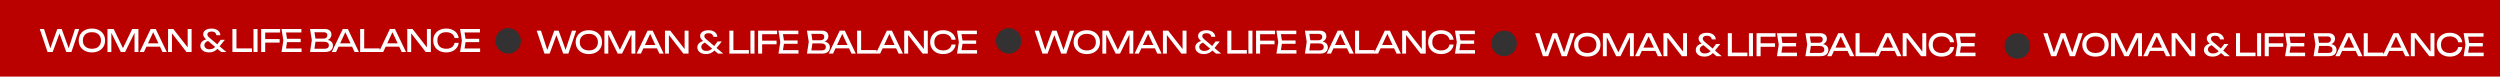
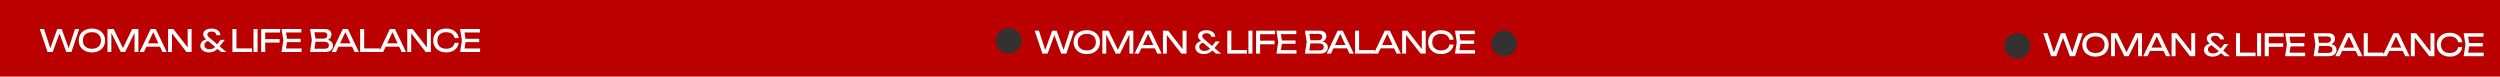
<svg xmlns="http://www.w3.org/2000/svg" width="979" height="30" viewBox="0 0 979 30" fill="none">
  <rect width="979" height="30" fill="#BA0100" />
  <path d="M27.208 19.752H26.608L29.368 11.352H31.024L27.976 20.352H25.96L22.924 12.108H23.668L20.632 20.352H18.616L15.568 11.352H17.236L19.984 19.752L19.408 19.74L22.444 11.352H24.16L27.208 19.752ZM35.992 20.52C34.968 20.52 34.068 20.324 33.292 19.932C32.516 19.54 31.912 18.996 31.48 18.3C31.048 17.596 30.832 16.78 30.832 15.852C30.832 14.924 31.048 14.112 31.48 13.416C31.912 12.712 32.516 12.164 33.292 11.772C34.068 11.38 34.968 11.184 35.992 11.184C37.016 11.184 37.916 11.38 38.692 11.772C39.468 12.164 40.072 12.712 40.504 13.416C40.936 14.112 41.152 14.924 41.152 15.852C41.152 16.78 40.936 17.596 40.504 18.3C40.072 18.996 39.468 19.54 38.692 19.932C37.916 20.324 37.016 20.52 35.992 20.52ZM35.992 19.104C36.72 19.104 37.348 18.972 37.876 18.708C38.404 18.444 38.812 18.068 39.1 17.58C39.396 17.092 39.544 16.516 39.544 15.852C39.544 15.188 39.396 14.612 39.1 14.124C38.812 13.636 38.404 13.26 37.876 12.996C37.348 12.732 36.72 12.6 35.992 12.6C35.272 12.6 34.644 12.732 34.108 12.996C33.58 13.26 33.168 13.636 32.872 14.124C32.584 14.612 32.44 15.188 32.44 15.852C32.44 16.516 32.584 17.092 32.872 17.58C33.168 18.068 33.58 18.444 34.108 18.708C34.644 18.972 35.272 19.104 35.992 19.104ZM54.199 11.352V20.352H52.687V11.832L53.179 11.856L48.991 20.352H47.299L43.111 11.868L43.603 11.844V20.352H42.091V11.352H44.515L48.547 19.668H47.755L51.775 11.352H54.199ZM56.812 18.288V16.98H63.1V18.288H56.812ZM60.988 11.352L65.308 20.352H63.616L59.692 11.952H60.304L56.38 20.352H54.688L59.008 11.352H60.988ZM74.145 19.392L73.497 19.464V11.352H75.033V20.352H73.017L66.705 12.24L67.341 12.168V20.352H65.805V11.352H67.869L74.145 19.392ZM86.315 13.776H84.755C84.699 13.352 84.511 13.008 84.191 12.744C83.879 12.48 83.439 12.348 82.871 12.348C82.543 12.348 82.255 12.392 82.007 12.48C81.759 12.568 81.563 12.7 81.419 12.876C81.283 13.044 81.215 13.252 81.215 13.5C81.215 13.676 81.271 13.868 81.383 14.076C81.503 14.284 81.707 14.508 81.995 14.748L88.619 20.352H86.591L80.783 15.456C80.375 15.104 80.067 14.764 79.859 14.436C79.659 14.108 79.559 13.768 79.559 13.416C79.559 12.968 79.691 12.58 79.955 12.252C80.219 11.916 80.595 11.656 81.083 11.472C81.579 11.28 82.163 11.184 82.835 11.184C83.547 11.184 84.155 11.296 84.659 11.52C85.171 11.744 85.567 12.052 85.847 12.444C86.127 12.828 86.283 13.272 86.315 13.776ZM86.399 15.588H88.067L85.679 18.54C85.327 18.98 84.959 19.348 84.575 19.644C84.199 19.932 83.787 20.152 83.339 20.304C82.891 20.448 82.383 20.52 81.815 20.52C81.111 20.52 80.507 20.404 80.003 20.172C79.507 19.932 79.123 19.616 78.851 19.224C78.587 18.832 78.455 18.396 78.455 17.916C78.455 17.46 78.571 17.052 78.803 16.692C79.035 16.324 79.387 16.012 79.859 15.756C80.339 15.5 80.943 15.32 81.671 15.216L82.067 15.852C81.411 16.004 80.907 16.244 80.555 16.572C80.203 16.9 80.027 17.284 80.027 17.724C80.027 18.004 80.103 18.264 80.255 18.504C80.415 18.744 80.639 18.936 80.927 19.08C81.223 19.224 81.575 19.296 81.983 19.296C82.615 19.296 83.147 19.168 83.579 18.912C84.011 18.656 84.391 18.308 84.719 17.868L86.399 15.588ZM92.598 11.352V19.644L91.89 18.96H98.67V20.352H91.014V11.352H92.598ZM99.274 11.352H100.858V20.352H99.274V11.352ZM103.039 15.288H109.507V16.68H103.039V15.288ZM109.699 11.352V12.744H102.991L103.855 11.844V20.352H102.271V11.352H109.699ZM117.742 15.192V16.512H111.454V15.192H117.742ZM112.498 15.852L111.862 19.872L111.106 18.984H118.09V20.352H110.242L110.962 15.852L110.242 11.352H118.03V12.72H111.106L111.862 11.832L112.498 15.852ZM127.177 15.888L127.333 15.54C128.045 15.548 128.625 15.656 129.073 15.864C129.529 16.072 129.861 16.352 130.069 16.704C130.285 17.056 130.393 17.452 130.393 17.892C130.393 18.372 130.277 18.796 130.045 19.164C129.821 19.532 129.489 19.824 129.049 20.04C128.609 20.248 128.061 20.352 127.405 20.352H121.405L122.113 15.732L121.405 11.352H127.189C128.021 11.352 128.661 11.548 129.109 11.94C129.565 12.324 129.793 12.856 129.793 13.536C129.793 13.896 129.705 14.248 129.529 14.592C129.361 14.928 129.085 15.216 128.701 15.456C128.325 15.688 127.817 15.832 127.177 15.888ZM123.001 19.908L122.389 19.08H127.225C127.721 19.08 128.105 18.968 128.377 18.744C128.657 18.512 128.797 18.184 128.797 17.76C128.797 17.312 128.633 16.964 128.305 16.716C127.985 16.468 127.509 16.344 126.877 16.344H122.977V15.12H126.721C127.145 15.12 127.497 15.004 127.777 14.772C128.057 14.532 128.197 14.192 128.197 13.752C128.197 13.424 128.081 13.156 127.849 12.948C127.617 12.732 127.281 12.624 126.841 12.624H122.389L123.001 11.796L123.637 15.732L123.001 19.908ZM132.044 18.288V16.98H138.332V18.288H132.044ZM136.22 11.352L140.54 20.352H138.848L134.924 11.952H135.536L131.612 20.352H129.92L134.24 11.352H136.22ZM142.621 11.352V19.644L141.913 18.96H148.693V20.352H141.037V11.352H142.621ZM150.496 18.288V16.98H156.784V18.288H150.496ZM154.672 11.352L158.992 20.352H157.3L153.376 11.952H153.988L150.064 20.352H148.372L152.692 11.352H154.672ZM167.829 19.392L167.181 19.464V11.352H168.717V20.352H166.701L160.389 12.24L161.025 12.168V20.352H159.489V11.352H161.553L167.829 19.392ZM179.62 16.788C179.54 17.524 179.28 18.176 178.84 18.744C178.408 19.304 177.84 19.74 177.136 20.052C176.432 20.364 175.628 20.52 174.724 20.52C173.716 20.52 172.832 20.324 172.072 19.932C171.312 19.54 170.72 18.996 170.296 18.3C169.872 17.596 169.66 16.78 169.66 15.852C169.66 14.924 169.872 14.112 170.296 13.416C170.72 12.712 171.312 12.164 172.072 11.772C172.832 11.38 173.716 11.184 174.724 11.184C175.628 11.184 176.432 11.34 177.136 11.652C177.84 11.964 178.408 12.4 178.84 12.96C179.28 13.52 179.54 14.172 179.62 14.916H178.024C177.936 14.436 177.744 14.024 177.448 13.68C177.16 13.336 176.784 13.072 176.32 12.888C175.856 12.696 175.32 12.6 174.712 12.6C174.008 12.6 173.396 12.732 172.876 12.996C172.364 13.26 171.968 13.636 171.688 14.124C171.408 14.612 171.268 15.188 171.268 15.852C171.268 16.516 171.408 17.092 171.688 17.58C171.968 18.068 172.364 18.444 172.876 18.708C173.396 18.972 174.008 19.104 174.712 19.104C175.32 19.104 175.856 19.012 176.32 18.828C176.784 18.644 177.16 18.38 177.448 18.036C177.744 17.684 177.936 17.268 178.024 16.788H179.62ZM187.661 15.192V16.512H181.373V15.192H187.661ZM182.417 15.852L181.781 19.872L181.025 18.984H188.009V20.352H180.161L180.881 15.852L180.161 11.352H187.949V12.72H181.025L181.781 11.832L182.417 15.852Z" fill="white" />
-   <path d="M221.808 20.4H221.208L223.968 12H225.624L222.576 21H220.56L217.524 12.756H218.268L215.232 21H213.216L210.168 12H211.836L214.584 20.4L214.008 20.388L217.044 12H218.76L221.808 20.4ZM230.592 21.168C229.568 21.168 228.668 20.972 227.892 20.58C227.116 20.188 226.512 19.644 226.08 18.948C225.648 18.244 225.432 17.428 225.432 16.5C225.432 15.572 225.648 14.76 226.08 14.064C226.512 13.36 227.116 12.812 227.892 12.42C228.668 12.028 229.568 11.832 230.592 11.832C231.616 11.832 232.516 12.028 233.292 12.42C234.068 12.812 234.672 13.36 235.104 14.064C235.536 14.76 235.752 15.572 235.752 16.5C235.752 17.428 235.536 18.244 235.104 18.948C234.672 19.644 234.068 20.188 233.292 20.58C232.516 20.972 231.616 21.168 230.592 21.168ZM230.592 19.752C231.32 19.752 231.948 19.62 232.476 19.356C233.004 19.092 233.412 18.716 233.7 18.228C233.996 17.74 234.144 17.164 234.144 16.5C234.144 15.836 233.996 15.26 233.7 14.772C233.412 14.284 233.004 13.908 232.476 13.644C231.948 13.38 231.32 13.248 230.592 13.248C229.872 13.248 229.244 13.38 228.708 13.644C228.18 13.908 227.768 14.284 227.472 14.772C227.184 15.26 227.04 15.836 227.04 16.5C227.04 17.164 227.184 17.74 227.472 18.228C227.768 18.716 228.18 19.092 228.708 19.356C229.244 19.62 229.872 19.752 230.592 19.752ZM248.799 12V21H247.287V12.48L247.779 12.504L243.591 21H241.899L237.711 12.516L238.203 12.492V21H236.691V12H239.115L243.147 20.316H242.355L246.375 12H248.799ZM251.412 18.936V17.628H257.7V18.936H251.412ZM255.588 12L259.908 21H258.216L254.292 12.6H254.904L250.98 21H249.288L253.608 12H255.588ZM268.745 20.04L268.097 20.112V12H269.633V21H267.617L261.305 12.888L261.941 12.816V21H260.405V12H262.469L268.745 20.04ZM280.915 14.424H279.355C279.299 14 279.111 13.656 278.791 13.392C278.479 13.128 278.039 12.996 277.471 12.996C277.143 12.996 276.855 13.04 276.607 13.128C276.359 13.216 276.163 13.348 276.019 13.524C275.883 13.692 275.815 13.9 275.815 14.148C275.815 14.324 275.871 14.516 275.983 14.724C276.103 14.932 276.307 15.156 276.595 15.396L283.219 21H281.191L275.383 16.104C274.975 15.752 274.667 15.412 274.459 15.084C274.259 14.756 274.159 14.416 274.159 14.064C274.159 13.616 274.291 13.228 274.555 12.9C274.819 12.564 275.195 12.304 275.683 12.12C276.179 11.928 276.763 11.832 277.435 11.832C278.147 11.832 278.755 11.944 279.259 12.168C279.771 12.392 280.167 12.7 280.447 13.092C280.727 13.476 280.883 13.92 280.915 14.424ZM280.999 16.236H282.667L280.279 19.188C279.927 19.628 279.559 19.996 279.175 20.292C278.799 20.58 278.387 20.8 277.939 20.952C277.491 21.096 276.983 21.168 276.415 21.168C275.711 21.168 275.107 21.052 274.603 20.82C274.107 20.58 273.723 20.264 273.451 19.872C273.187 19.48 273.055 19.044 273.055 18.564C273.055 18.108 273.171 17.7 273.403 17.34C273.635 16.972 273.987 16.66 274.459 16.404C274.939 16.148 275.543 15.968 276.271 15.864L276.667 16.5C276.011 16.652 275.507 16.892 275.155 17.22C274.803 17.548 274.627 17.932 274.627 18.372C274.627 18.652 274.703 18.912 274.855 19.152C275.015 19.392 275.239 19.584 275.527 19.728C275.823 19.872 276.175 19.944 276.583 19.944C277.215 19.944 277.747 19.816 278.179 19.56C278.611 19.304 278.991 18.956 279.319 18.516L280.999 16.236ZM287.198 12V20.292L286.49 19.608H293.27V21H285.614V12H287.198ZM293.874 12H295.458V21H293.874V12ZM297.639 15.936H304.107V17.328H297.639V15.936ZM304.299 12V13.392H297.591L298.455 12.492V21H296.871V12H304.299ZM312.342 15.84V17.16H306.054V15.84H312.342ZM307.098 16.5L306.462 20.52L305.706 19.632H312.69V21H304.842L305.562 16.5L304.842 12H312.63V13.368H305.706L306.462 12.48L307.098 16.5ZM321.777 16.536L321.933 16.188C322.645 16.196 323.225 16.304 323.673 16.512C324.129 16.72 324.461 17 324.669 17.352C324.885 17.704 324.993 18.1 324.993 18.54C324.993 19.02 324.877 19.444 324.645 19.812C324.421 20.18 324.089 20.472 323.649 20.688C323.209 20.896 322.661 21 322.005 21H316.005L316.713 16.38L316.005 12H321.789C322.621 12 323.261 12.196 323.709 12.588C324.165 12.972 324.393 13.504 324.393 14.184C324.393 14.544 324.305 14.896 324.129 15.24C323.961 15.576 323.685 15.864 323.301 16.104C322.925 16.336 322.417 16.48 321.777 16.536ZM317.601 20.556L316.989 19.728H321.825C322.321 19.728 322.705 19.616 322.977 19.392C323.257 19.16 323.397 18.832 323.397 18.408C323.397 17.96 323.233 17.612 322.905 17.364C322.585 17.116 322.109 16.992 321.477 16.992H317.577V15.768H321.321C321.745 15.768 322.097 15.652 322.377 15.42C322.657 15.18 322.797 14.84 322.797 14.4C322.797 14.072 322.681 13.804 322.449 13.596C322.217 13.38 321.881 13.272 321.441 13.272H316.989L317.601 12.444L318.237 16.38L317.601 20.556ZM326.644 18.936V17.628H332.932V18.936H326.644ZM330.82 12L335.14 21H333.448L329.524 12.6H330.136L326.212 21H324.52L328.84 12H330.82ZM337.221 12V20.292L336.513 19.608H343.293V21H335.637V12H337.221ZM345.096 18.936V17.628H351.384V18.936H345.096ZM349.272 12L353.592 21H351.9L347.976 12.6H348.588L344.664 21H342.972L347.292 12H349.272ZM362.429 20.04L361.781 20.112V12H363.317V21H361.301L354.989 12.888L355.625 12.816V21H354.089V12H356.153L362.429 20.04ZM374.22 17.436C374.14 18.172 373.88 18.824 373.44 19.392C373.008 19.952 372.44 20.388 371.736 20.7C371.032 21.012 370.228 21.168 369.324 21.168C368.316 21.168 367.432 20.972 366.672 20.58C365.912 20.188 365.32 19.644 364.896 18.948C364.472 18.244 364.26 17.428 364.26 16.5C364.26 15.572 364.472 14.76 364.896 14.064C365.32 13.36 365.912 12.812 366.672 12.42C367.432 12.028 368.316 11.832 369.324 11.832C370.228 11.832 371.032 11.988 371.736 12.3C372.44 12.612 373.008 13.048 373.44 13.608C373.88 14.168 374.14 14.82 374.22 15.564H372.624C372.536 15.084 372.344 14.672 372.048 14.328C371.76 13.984 371.384 13.72 370.92 13.536C370.456 13.344 369.92 13.248 369.312 13.248C368.608 13.248 367.996 13.38 367.476 13.644C366.964 13.908 366.568 14.284 366.288 14.772C366.008 15.26 365.868 15.836 365.868 16.5C365.868 17.164 366.008 17.74 366.288 18.228C366.568 18.716 366.964 19.092 367.476 19.356C367.996 19.62 368.608 19.752 369.312 19.752C369.92 19.752 370.456 19.66 370.92 19.476C371.384 19.292 371.76 19.028 372.048 18.684C372.344 18.332 372.536 17.916 372.624 17.436H374.22ZM382.261 15.84V17.16H375.973V15.84H382.261ZM377.017 16.5L376.381 20.52L375.625 19.632H382.609V21H374.761L375.481 16.5L374.761 12H382.549V13.368H375.625L376.381 12.48L377.017 16.5Z" fill="white" />
  <path d="M416.808 20.4H416.208L418.968 12H420.624L417.576 21H415.56L412.524 12.756H413.268L410.232 21H408.216L405.168 12H406.836L409.584 20.4L409.008 20.388L412.044 12H413.76L416.808 20.4ZM425.592 21.168C424.568 21.168 423.668 20.972 422.892 20.58C422.116 20.188 421.512 19.644 421.08 18.948C420.648 18.244 420.432 17.428 420.432 16.5C420.432 15.572 420.648 14.76 421.08 14.064C421.512 13.36 422.116 12.812 422.892 12.42C423.668 12.028 424.568 11.832 425.592 11.832C426.616 11.832 427.516 12.028 428.292 12.42C429.068 12.812 429.672 13.36 430.104 14.064C430.536 14.76 430.752 15.572 430.752 16.5C430.752 17.428 430.536 18.244 430.104 18.948C429.672 19.644 429.068 20.188 428.292 20.58C427.516 20.972 426.616 21.168 425.592 21.168ZM425.592 19.752C426.32 19.752 426.948 19.62 427.476 19.356C428.004 19.092 428.412 18.716 428.7 18.228C428.996 17.74 429.144 17.164 429.144 16.5C429.144 15.836 428.996 15.26 428.7 14.772C428.412 14.284 428.004 13.908 427.476 13.644C426.948 13.38 426.32 13.248 425.592 13.248C424.872 13.248 424.244 13.38 423.708 13.644C423.18 13.908 422.768 14.284 422.472 14.772C422.184 15.26 422.04 15.836 422.04 16.5C422.04 17.164 422.184 17.74 422.472 18.228C422.768 18.716 423.18 19.092 423.708 19.356C424.244 19.62 424.872 19.752 425.592 19.752ZM443.799 12V21H442.287V12.48L442.779 12.504L438.591 21H436.899L432.711 12.516L433.203 12.492V21H431.691V12H434.115L438.147 20.316H437.355L441.375 12H443.799ZM446.412 18.936V17.628H452.7V18.936H446.412ZM450.588 12L454.908 21H453.216L449.292 12.6H449.904L445.98 21H444.288L448.608 12H450.588ZM463.745 20.04L463.097 20.112V12H464.633V21H462.617L456.305 12.888L456.941 12.816V21H455.405V12H457.469L463.745 20.04ZM475.915 14.424H474.355C474.299 14 474.111 13.656 473.791 13.392C473.479 13.128 473.039 12.996 472.471 12.996C472.143 12.996 471.855 13.04 471.607 13.128C471.359 13.216 471.163 13.348 471.019 13.524C470.883 13.692 470.815 13.9 470.815 14.148C470.815 14.324 470.871 14.516 470.983 14.724C471.103 14.932 471.307 15.156 471.595 15.396L478.219 21H476.191L470.383 16.104C469.975 15.752 469.667 15.412 469.459 15.084C469.259 14.756 469.159 14.416 469.159 14.064C469.159 13.616 469.291 13.228 469.555 12.9C469.819 12.564 470.195 12.304 470.683 12.12C471.179 11.928 471.763 11.832 472.435 11.832C473.147 11.832 473.755 11.944 474.259 12.168C474.771 12.392 475.167 12.7 475.447 13.092C475.727 13.476 475.883 13.92 475.915 14.424ZM475.999 16.236H477.667L475.279 19.188C474.927 19.628 474.559 19.996 474.175 20.292C473.799 20.58 473.387 20.8 472.939 20.952C472.491 21.096 471.983 21.168 471.415 21.168C470.711 21.168 470.107 21.052 469.603 20.82C469.107 20.58 468.723 20.264 468.451 19.872C468.187 19.48 468.055 19.044 468.055 18.564C468.055 18.108 468.171 17.7 468.403 17.34C468.635 16.972 468.987 16.66 469.459 16.404C469.939 16.148 470.543 15.968 471.271 15.864L471.667 16.5C471.011 16.652 470.507 16.892 470.155 17.22C469.803 17.548 469.627 17.932 469.627 18.372C469.627 18.652 469.703 18.912 469.855 19.152C470.015 19.392 470.239 19.584 470.527 19.728C470.823 19.872 471.175 19.944 471.583 19.944C472.215 19.944 472.747 19.816 473.179 19.56C473.611 19.304 473.991 18.956 474.319 18.516L475.999 16.236ZM482.198 12V20.292L481.49 19.608H488.27V21H480.614V12H482.198ZM488.874 12H490.458V21H488.874V12ZM492.639 15.936H499.107V17.328H492.639V15.936ZM499.299 12V13.392H492.591L493.455 12.492V21H491.871V12H499.299ZM507.342 15.84V17.16H501.054V15.84H507.342ZM502.098 16.5L501.462 20.52L500.706 19.632H507.69V21H499.842L500.562 16.5L499.842 12H507.63V13.368H500.706L501.462 12.48L502.098 16.5ZM516.777 16.536L516.933 16.188C517.645 16.196 518.225 16.304 518.673 16.512C519.129 16.72 519.461 17 519.669 17.352C519.885 17.704 519.993 18.1 519.993 18.54C519.993 19.02 519.877 19.444 519.645 19.812C519.421 20.18 519.089 20.472 518.649 20.688C518.209 20.896 517.661 21 517.005 21H511.005L511.713 16.38L511.005 12H516.789C517.621 12 518.261 12.196 518.709 12.588C519.165 12.972 519.393 13.504 519.393 14.184C519.393 14.544 519.305 14.896 519.129 15.24C518.961 15.576 518.685 15.864 518.301 16.104C517.925 16.336 517.417 16.48 516.777 16.536ZM512.601 20.556L511.989 19.728H516.825C517.321 19.728 517.705 19.616 517.977 19.392C518.257 19.16 518.397 18.832 518.397 18.408C518.397 17.96 518.233 17.612 517.905 17.364C517.585 17.116 517.109 16.992 516.477 16.992H512.577V15.768H516.321C516.745 15.768 517.097 15.652 517.377 15.42C517.657 15.18 517.797 14.84 517.797 14.4C517.797 14.072 517.681 13.804 517.449 13.596C517.217 13.38 516.881 13.272 516.441 13.272H511.989L512.601 12.444L513.237 16.38L512.601 20.556ZM521.644 18.936V17.628H527.932V18.936H521.644ZM525.82 12L530.14 21H528.448L524.524 12.6H525.136L521.212 21H519.52L523.84 12H525.82ZM532.221 12V20.292L531.513 19.608H538.293V21H530.637V12H532.221ZM540.096 18.936V17.628H546.384V18.936H540.096ZM544.272 12L548.592 21H546.9L542.976 12.6H543.588L539.664 21H537.972L542.292 12H544.272ZM557.429 20.04L556.781 20.112V12H558.317V21H556.301L549.989 12.888L550.625 12.816V21H549.089V12H551.153L557.429 20.04ZM569.22 17.436C569.14 18.172 568.88 18.824 568.44 19.392C568.008 19.952 567.44 20.388 566.736 20.7C566.032 21.012 565.228 21.168 564.324 21.168C563.316 21.168 562.432 20.972 561.672 20.58C560.912 20.188 560.32 19.644 559.896 18.948C559.472 18.244 559.26 17.428 559.26 16.5C559.26 15.572 559.472 14.76 559.896 14.064C560.32 13.36 560.912 12.812 561.672 12.42C562.432 12.028 563.316 11.832 564.324 11.832C565.228 11.832 566.032 11.988 566.736 12.3C567.44 12.612 568.008 13.048 568.44 13.608C568.88 14.168 569.14 14.82 569.22 15.564H567.624C567.536 15.084 567.344 14.672 567.048 14.328C566.76 13.984 566.384 13.72 565.92 13.536C565.456 13.344 564.92 13.248 564.312 13.248C563.608 13.248 562.996 13.38 562.476 13.644C561.964 13.908 561.568 14.284 561.288 14.772C561.008 15.26 560.868 15.836 560.868 16.5C560.868 17.164 561.008 17.74 561.288 18.228C561.568 18.716 561.964 19.092 562.476 19.356C562.996 19.62 563.608 19.752 564.312 19.752C564.92 19.752 565.456 19.66 565.92 19.476C566.384 19.292 566.76 19.028 567.048 18.684C567.344 18.332 567.536 17.916 567.624 17.436H569.22ZM577.261 15.84V17.16H570.973V15.84H577.261ZM572.017 16.5L571.381 20.52L570.625 19.632H577.609V21H569.761L570.481 16.5L569.761 12H577.549V13.368H570.625L571.381 12.48L572.017 16.5Z" fill="white" />
-   <path d="M612.808 21.4H612.208L614.968 13H616.624L613.576 22H611.56L608.524 13.756H609.268L606.232 22H604.216L601.168 13H602.836L605.584 21.4L605.008 21.388L608.044 13H609.76L612.808 21.4ZM621.592 22.168C620.568 22.168 619.668 21.972 618.892 21.58C618.116 21.188 617.512 20.644 617.08 19.948C616.648 19.244 616.432 18.428 616.432 17.5C616.432 16.572 616.648 15.76 617.08 15.064C617.512 14.36 618.116 13.812 618.892 13.42C619.668 13.028 620.568 12.832 621.592 12.832C622.616 12.832 623.516 13.028 624.292 13.42C625.068 13.812 625.672 14.36 626.104 15.064C626.536 15.76 626.752 16.572 626.752 17.5C626.752 18.428 626.536 19.244 626.104 19.948C625.672 20.644 625.068 21.188 624.292 21.58C623.516 21.972 622.616 22.168 621.592 22.168ZM621.592 20.752C622.32 20.752 622.948 20.62 623.476 20.356C624.004 20.092 624.412 19.716 624.7 19.228C624.996 18.74 625.144 18.164 625.144 17.5C625.144 16.836 624.996 16.26 624.7 15.772C624.412 15.284 624.004 14.908 623.476 14.644C622.948 14.38 622.32 14.248 621.592 14.248C620.872 14.248 620.244 14.38 619.708 14.644C619.18 14.908 618.768 15.284 618.472 15.772C618.184 16.26 618.04 16.836 618.04 17.5C618.04 18.164 618.184 18.74 618.472 19.228C618.768 19.716 619.18 20.092 619.708 20.356C620.244 20.62 620.872 20.752 621.592 20.752ZM639.799 13V22H638.287V13.48L638.779 13.504L634.591 22H632.899L628.711 13.516L629.203 13.492V22H627.691V13H630.115L634.147 21.316H633.355L637.375 13H639.799ZM642.412 19.936V18.628H648.7V19.936H642.412ZM646.588 13L650.908 22H649.216L645.292 13.6H645.904L641.98 22H640.288L644.608 13H646.588ZM659.745 21.04L659.097 21.112V13H660.633V22H658.617L652.305 13.888L652.941 13.816V22H651.405V13H653.469L659.745 21.04ZM671.915 15.424H670.355C670.299 15 670.111 14.656 669.791 14.392C669.479 14.128 669.039 13.996 668.471 13.996C668.143 13.996 667.855 14.04 667.607 14.128C667.359 14.216 667.163 14.348 667.019 14.524C666.883 14.692 666.815 14.9 666.815 15.148C666.815 15.324 666.871 15.516 666.983 15.724C667.103 15.932 667.307 16.156 667.595 16.396L674.219 22H672.191L666.383 17.104C665.975 16.752 665.667 16.412 665.459 16.084C665.259 15.756 665.159 15.416 665.159 15.064C665.159 14.616 665.291 14.228 665.555 13.9C665.819 13.564 666.195 13.304 666.683 13.12C667.179 12.928 667.763 12.832 668.435 12.832C669.147 12.832 669.755 12.944 670.259 13.168C670.771 13.392 671.167 13.7 671.447 14.092C671.727 14.476 671.883 14.92 671.915 15.424ZM671.999 17.236H673.667L671.279 20.188C670.927 20.628 670.559 20.996 670.175 21.292C669.799 21.58 669.387 21.8 668.939 21.952C668.491 22.096 667.983 22.168 667.415 22.168C666.711 22.168 666.107 22.052 665.603 21.82C665.107 21.58 664.723 21.264 664.451 20.872C664.187 20.48 664.055 20.044 664.055 19.564C664.055 19.108 664.171 18.7 664.403 18.34C664.635 17.972 664.987 17.66 665.459 17.404C665.939 17.148 666.543 16.968 667.271 16.864L667.667 17.5C667.011 17.652 666.507 17.892 666.155 18.22C665.803 18.548 665.627 18.932 665.627 19.372C665.627 19.652 665.703 19.912 665.855 20.152C666.015 20.392 666.239 20.584 666.527 20.728C666.823 20.872 667.175 20.944 667.583 20.944C668.215 20.944 668.747 20.816 669.179 20.56C669.611 20.304 669.991 19.956 670.319 19.516L671.999 17.236ZM678.198 13V21.292L677.49 20.608H684.27V22H676.614V13H678.198ZM684.874 13H686.458V22H684.874V13ZM688.639 16.936H695.107V18.328H688.639V16.936ZM695.299 13V14.392H688.591L689.455 13.492V22H687.871V13H695.299ZM703.342 16.84V18.16H697.054V16.84H703.342ZM698.098 17.5L697.462 21.52L696.706 20.632H703.69V22H695.842L696.562 17.5L695.842 13H703.63V14.368H696.706L697.462 13.48L698.098 17.5ZM712.777 17.536L712.933 17.188C713.645 17.196 714.225 17.304 714.673 17.512C715.129 17.72 715.461 18 715.669 18.352C715.885 18.704 715.993 19.1 715.993 19.54C715.993 20.02 715.877 20.444 715.645 20.812C715.421 21.18 715.089 21.472 714.649 21.688C714.209 21.896 713.661 22 713.005 22H707.005L707.713 17.38L707.005 13H712.789C713.621 13 714.261 13.196 714.709 13.588C715.165 13.972 715.393 14.504 715.393 15.184C715.393 15.544 715.305 15.896 715.129 16.24C714.961 16.576 714.685 16.864 714.301 17.104C713.925 17.336 713.417 17.48 712.777 17.536ZM708.601 21.556L707.989 20.728H712.825C713.321 20.728 713.705 20.616 713.977 20.392C714.257 20.16 714.397 19.832 714.397 19.408C714.397 18.96 714.233 18.612 713.905 18.364C713.585 18.116 713.109 17.992 712.477 17.992H708.577V16.768H712.321C712.745 16.768 713.097 16.652 713.377 16.42C713.657 16.18 713.797 15.84 713.797 15.4C713.797 15.072 713.681 14.804 713.449 14.596C713.217 14.38 712.881 14.272 712.441 14.272H707.989L708.601 13.444L709.237 17.38L708.601 21.556ZM717.644 19.936V18.628H723.932V19.936H717.644ZM721.82 13L726.14 22H724.448L720.524 13.6H721.136L717.212 22H715.52L719.84 13H721.82ZM728.221 13V21.292L727.513 20.608H734.293V22H726.637V13H728.221ZM736.096 19.936V18.628H742.384V19.936H736.096ZM740.272 13L744.592 22H742.9L738.976 13.6H739.588L735.664 22H733.972L738.292 13H740.272ZM753.429 21.04L752.781 21.112V13H754.317V22H752.301L745.989 13.888L746.625 13.816V22H745.089V13H747.153L753.429 21.04ZM765.22 18.436C765.14 19.172 764.88 19.824 764.44 20.392C764.008 20.952 763.44 21.388 762.736 21.7C762.032 22.012 761.228 22.168 760.324 22.168C759.316 22.168 758.432 21.972 757.672 21.58C756.912 21.188 756.32 20.644 755.896 19.948C755.472 19.244 755.26 18.428 755.26 17.5C755.26 16.572 755.472 15.76 755.896 15.064C756.32 14.36 756.912 13.812 757.672 13.42C758.432 13.028 759.316 12.832 760.324 12.832C761.228 12.832 762.032 12.988 762.736 13.3C763.44 13.612 764.008 14.048 764.44 14.608C764.88 15.168 765.14 15.82 765.22 16.564H763.624C763.536 16.084 763.344 15.672 763.048 15.328C762.76 14.984 762.384 14.72 761.92 14.536C761.456 14.344 760.92 14.248 760.312 14.248C759.608 14.248 758.996 14.38 758.476 14.644C757.964 14.908 757.568 15.284 757.288 15.772C757.008 16.26 756.868 16.836 756.868 17.5C756.868 18.164 757.008 18.74 757.288 19.228C757.568 19.716 757.964 20.092 758.476 20.356C758.996 20.62 759.608 20.752 760.312 20.752C760.92 20.752 761.456 20.66 761.92 20.476C762.384 20.292 762.76 20.028 763.048 19.684C763.344 19.332 763.536 18.916 763.624 18.436H765.22ZM773.261 16.84V18.16H766.973V16.84H773.261ZM768.017 17.5L767.381 21.52L766.625 20.632H773.609V22H765.761L766.481 17.5L765.761 13H773.549V14.368H766.625L767.381 13.48L768.017 17.5Z" fill="white" />
  <path d="M811.808 21.4H811.208L813.968 13H815.624L812.576 22H810.56L807.524 13.756H808.268L805.232 22H803.216L800.168 13H801.836L804.584 21.4L804.008 21.388L807.044 13H808.76L811.808 21.4ZM820.592 22.168C819.568 22.168 818.668 21.972 817.892 21.58C817.116 21.188 816.512 20.644 816.08 19.948C815.648 19.244 815.432 18.428 815.432 17.5C815.432 16.572 815.648 15.76 816.08 15.064C816.512 14.36 817.116 13.812 817.892 13.42C818.668 13.028 819.568 12.832 820.592 12.832C821.616 12.832 822.516 13.028 823.292 13.42C824.068 13.812 824.672 14.36 825.104 15.064C825.536 15.76 825.752 16.572 825.752 17.5C825.752 18.428 825.536 19.244 825.104 19.948C824.672 20.644 824.068 21.188 823.292 21.58C822.516 21.972 821.616 22.168 820.592 22.168ZM820.592 20.752C821.32 20.752 821.948 20.62 822.476 20.356C823.004 20.092 823.412 19.716 823.7 19.228C823.996 18.74 824.144 18.164 824.144 17.5C824.144 16.836 823.996 16.26 823.7 15.772C823.412 15.284 823.004 14.908 822.476 14.644C821.948 14.38 821.32 14.248 820.592 14.248C819.872 14.248 819.244 14.38 818.708 14.644C818.18 14.908 817.768 15.284 817.472 15.772C817.184 16.26 817.04 16.836 817.04 17.5C817.04 18.164 817.184 18.74 817.472 19.228C817.768 19.716 818.18 20.092 818.708 20.356C819.244 20.62 819.872 20.752 820.592 20.752ZM838.799 13V22H837.287V13.48L837.779 13.504L833.591 22H831.899L827.711 13.516L828.203 13.492V22H826.691V13H829.115L833.147 21.316H832.355L836.375 13H838.799ZM841.412 19.936V18.628H847.7V19.936H841.412ZM845.588 13L849.908 22H848.216L844.292 13.6H844.904L840.98 22H839.288L843.608 13H845.588ZM858.745 21.04L858.097 21.112V13H859.633V22H857.617L851.305 13.888L851.941 13.816V22H850.405V13H852.469L858.745 21.04ZM870.915 15.424H869.355C869.299 15 869.111 14.656 868.791 14.392C868.479 14.128 868.039 13.996 867.471 13.996C867.143 13.996 866.855 14.04 866.607 14.128C866.359 14.216 866.163 14.348 866.019 14.524C865.883 14.692 865.815 14.9 865.815 15.148C865.815 15.324 865.871 15.516 865.983 15.724C866.103 15.932 866.307 16.156 866.595 16.396L873.219 22H871.191L865.383 17.104C864.975 16.752 864.667 16.412 864.459 16.084C864.259 15.756 864.159 15.416 864.159 15.064C864.159 14.616 864.291 14.228 864.555 13.9C864.819 13.564 865.195 13.304 865.683 13.12C866.179 12.928 866.763 12.832 867.435 12.832C868.147 12.832 868.755 12.944 869.259 13.168C869.771 13.392 870.167 13.7 870.447 14.092C870.727 14.476 870.883 14.92 870.915 15.424ZM870.999 17.236H872.667L870.279 20.188C869.927 20.628 869.559 20.996 869.175 21.292C868.799 21.58 868.387 21.8 867.939 21.952C867.491 22.096 866.983 22.168 866.415 22.168C865.711 22.168 865.107 22.052 864.603 21.82C864.107 21.58 863.723 21.264 863.451 20.872C863.187 20.48 863.055 20.044 863.055 19.564C863.055 19.108 863.171 18.7 863.403 18.34C863.635 17.972 863.987 17.66 864.459 17.404C864.939 17.148 865.543 16.968 866.271 16.864L866.667 17.5C866.011 17.652 865.507 17.892 865.155 18.22C864.803 18.548 864.627 18.932 864.627 19.372C864.627 19.652 864.703 19.912 864.855 20.152C865.015 20.392 865.239 20.584 865.527 20.728C865.823 20.872 866.175 20.944 866.583 20.944C867.215 20.944 867.747 20.816 868.179 20.56C868.611 20.304 868.991 19.956 869.319 19.516L870.999 17.236ZM877.198 13V21.292L876.49 20.608H883.27V22H875.614V13H877.198ZM883.874 13H885.458V22H883.874V13ZM887.639 16.936H894.107V18.328H887.639V16.936ZM894.299 13V14.392H887.591L888.455 13.492V22H886.871V13H894.299ZM902.342 16.84V18.16H896.054V16.84H902.342ZM897.098 17.5L896.462 21.52L895.706 20.632H902.69V22H894.842L895.562 17.5L894.842 13H902.63V14.368H895.706L896.462 13.48L897.098 17.5ZM911.777 17.536L911.933 17.188C912.645 17.196 913.225 17.304 913.673 17.512C914.129 17.72 914.461 18 914.669 18.352C914.885 18.704 914.993 19.1 914.993 19.54C914.993 20.02 914.877 20.444 914.645 20.812C914.421 21.18 914.089 21.472 913.649 21.688C913.209 21.896 912.661 22 912.005 22H906.005L906.713 17.38L906.005 13H911.789C912.621 13 913.261 13.196 913.709 13.588C914.165 13.972 914.393 14.504 914.393 15.184C914.393 15.544 914.305 15.896 914.129 16.24C913.961 16.576 913.685 16.864 913.301 17.104C912.925 17.336 912.417 17.48 911.777 17.536ZM907.601 21.556L906.989 20.728H911.825C912.321 20.728 912.705 20.616 912.977 20.392C913.257 20.16 913.397 19.832 913.397 19.408C913.397 18.96 913.233 18.612 912.905 18.364C912.585 18.116 912.109 17.992 911.477 17.992H907.577V16.768H911.321C911.745 16.768 912.097 16.652 912.377 16.42C912.657 16.18 912.797 15.84 912.797 15.4C912.797 15.072 912.681 14.804 912.449 14.596C912.217 14.38 911.881 14.272 911.441 14.272H906.989L907.601 13.444L908.237 17.38L907.601 21.556ZM916.644 19.936V18.628H922.932V19.936H916.644ZM920.82 13L925.14 22H923.448L919.524 13.6H920.136L916.212 22H914.52L918.84 13H920.82ZM927.221 13V21.292L926.513 20.608H933.293V22H925.637V13H927.221ZM935.096 19.936V18.628H941.384V19.936H935.096ZM939.272 13L943.592 22H941.9L937.976 13.6H938.588L934.664 22H932.972L937.292 13H939.272ZM952.429 21.04L951.781 21.112V13H953.317V22H951.301L944.989 13.888L945.625 13.816V22H944.089V13H946.153L952.429 21.04ZM964.22 18.436C964.14 19.172 963.88 19.824 963.44 20.392C963.008 20.952 962.44 21.388 961.736 21.7C961.032 22.012 960.228 22.168 959.324 22.168C958.316 22.168 957.432 21.972 956.672 21.58C955.912 21.188 955.32 20.644 954.896 19.948C954.472 19.244 954.26 18.428 954.26 17.5C954.26 16.572 954.472 15.76 954.896 15.064C955.32 14.36 955.912 13.812 956.672 13.42C957.432 13.028 958.316 12.832 959.324 12.832C960.228 12.832 961.032 12.988 961.736 13.3C962.44 13.612 963.008 14.048 963.44 14.608C963.88 15.168 964.14 15.82 964.22 16.564H962.624C962.536 16.084 962.344 15.672 962.048 15.328C961.76 14.984 961.384 14.72 960.92 14.536C960.456 14.344 959.92 14.248 959.312 14.248C958.608 14.248 957.996 14.38 957.476 14.644C956.964 14.908 956.568 15.284 956.288 15.772C956.008 16.26 955.868 16.836 955.868 17.5C955.868 18.164 956.008 18.74 956.288 19.228C956.568 19.716 956.964 20.092 957.476 20.356C957.996 20.62 958.608 20.752 959.312 20.752C959.92 20.752 960.456 20.66 960.92 20.476C961.384 20.292 961.76 20.028 962.048 19.684C962.344 19.332 962.536 18.916 962.624 18.436H964.22ZM972.261 16.84V18.16H965.973V16.84H972.261ZM967.017 17.5L966.381 21.52L965.625 20.632H972.609V22H964.761L965.481 17.5L964.761 13H972.549V14.368H965.625L966.381 13.48L967.017 17.5Z" fill="white" />
-   <circle cx="199" cy="16" r="5" fill="#333132" />
  <circle cx="395" cy="16" r="5" fill="#333132" />
  <circle cx="589" cy="17" r="5" fill="#333132" />
  <circle cx="790" cy="18" r="5" fill="#333132" />
</svg>